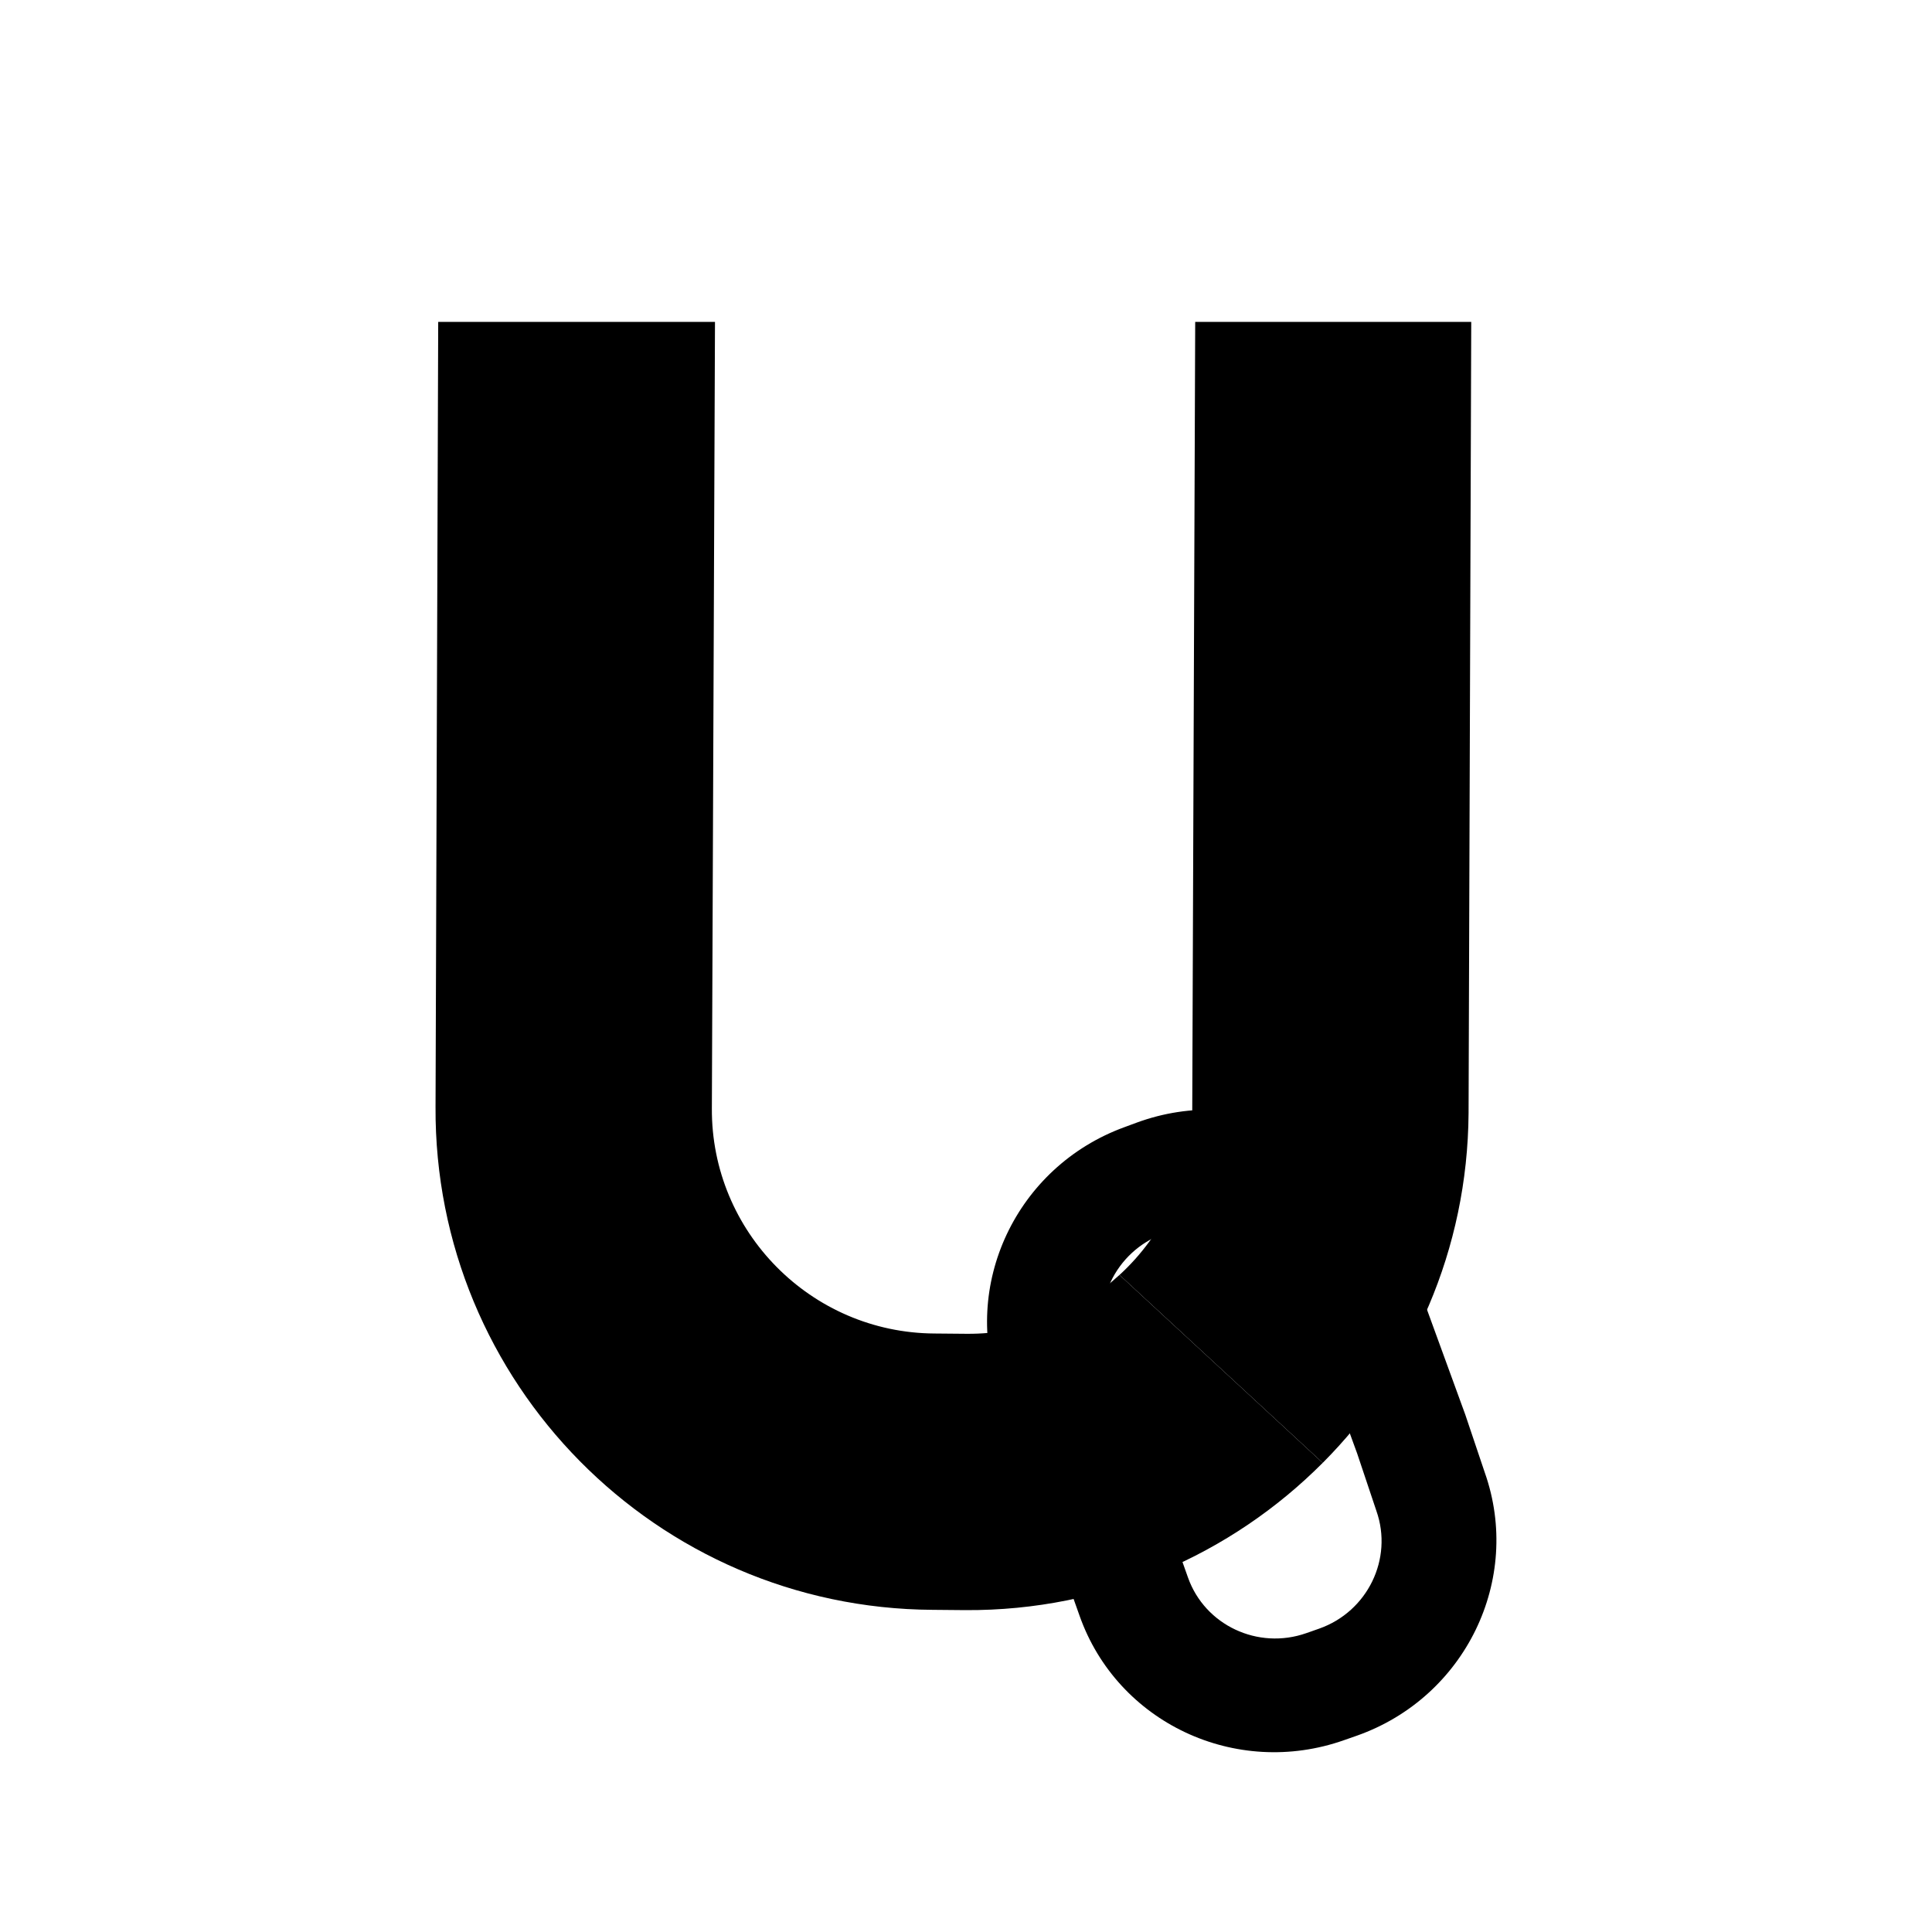
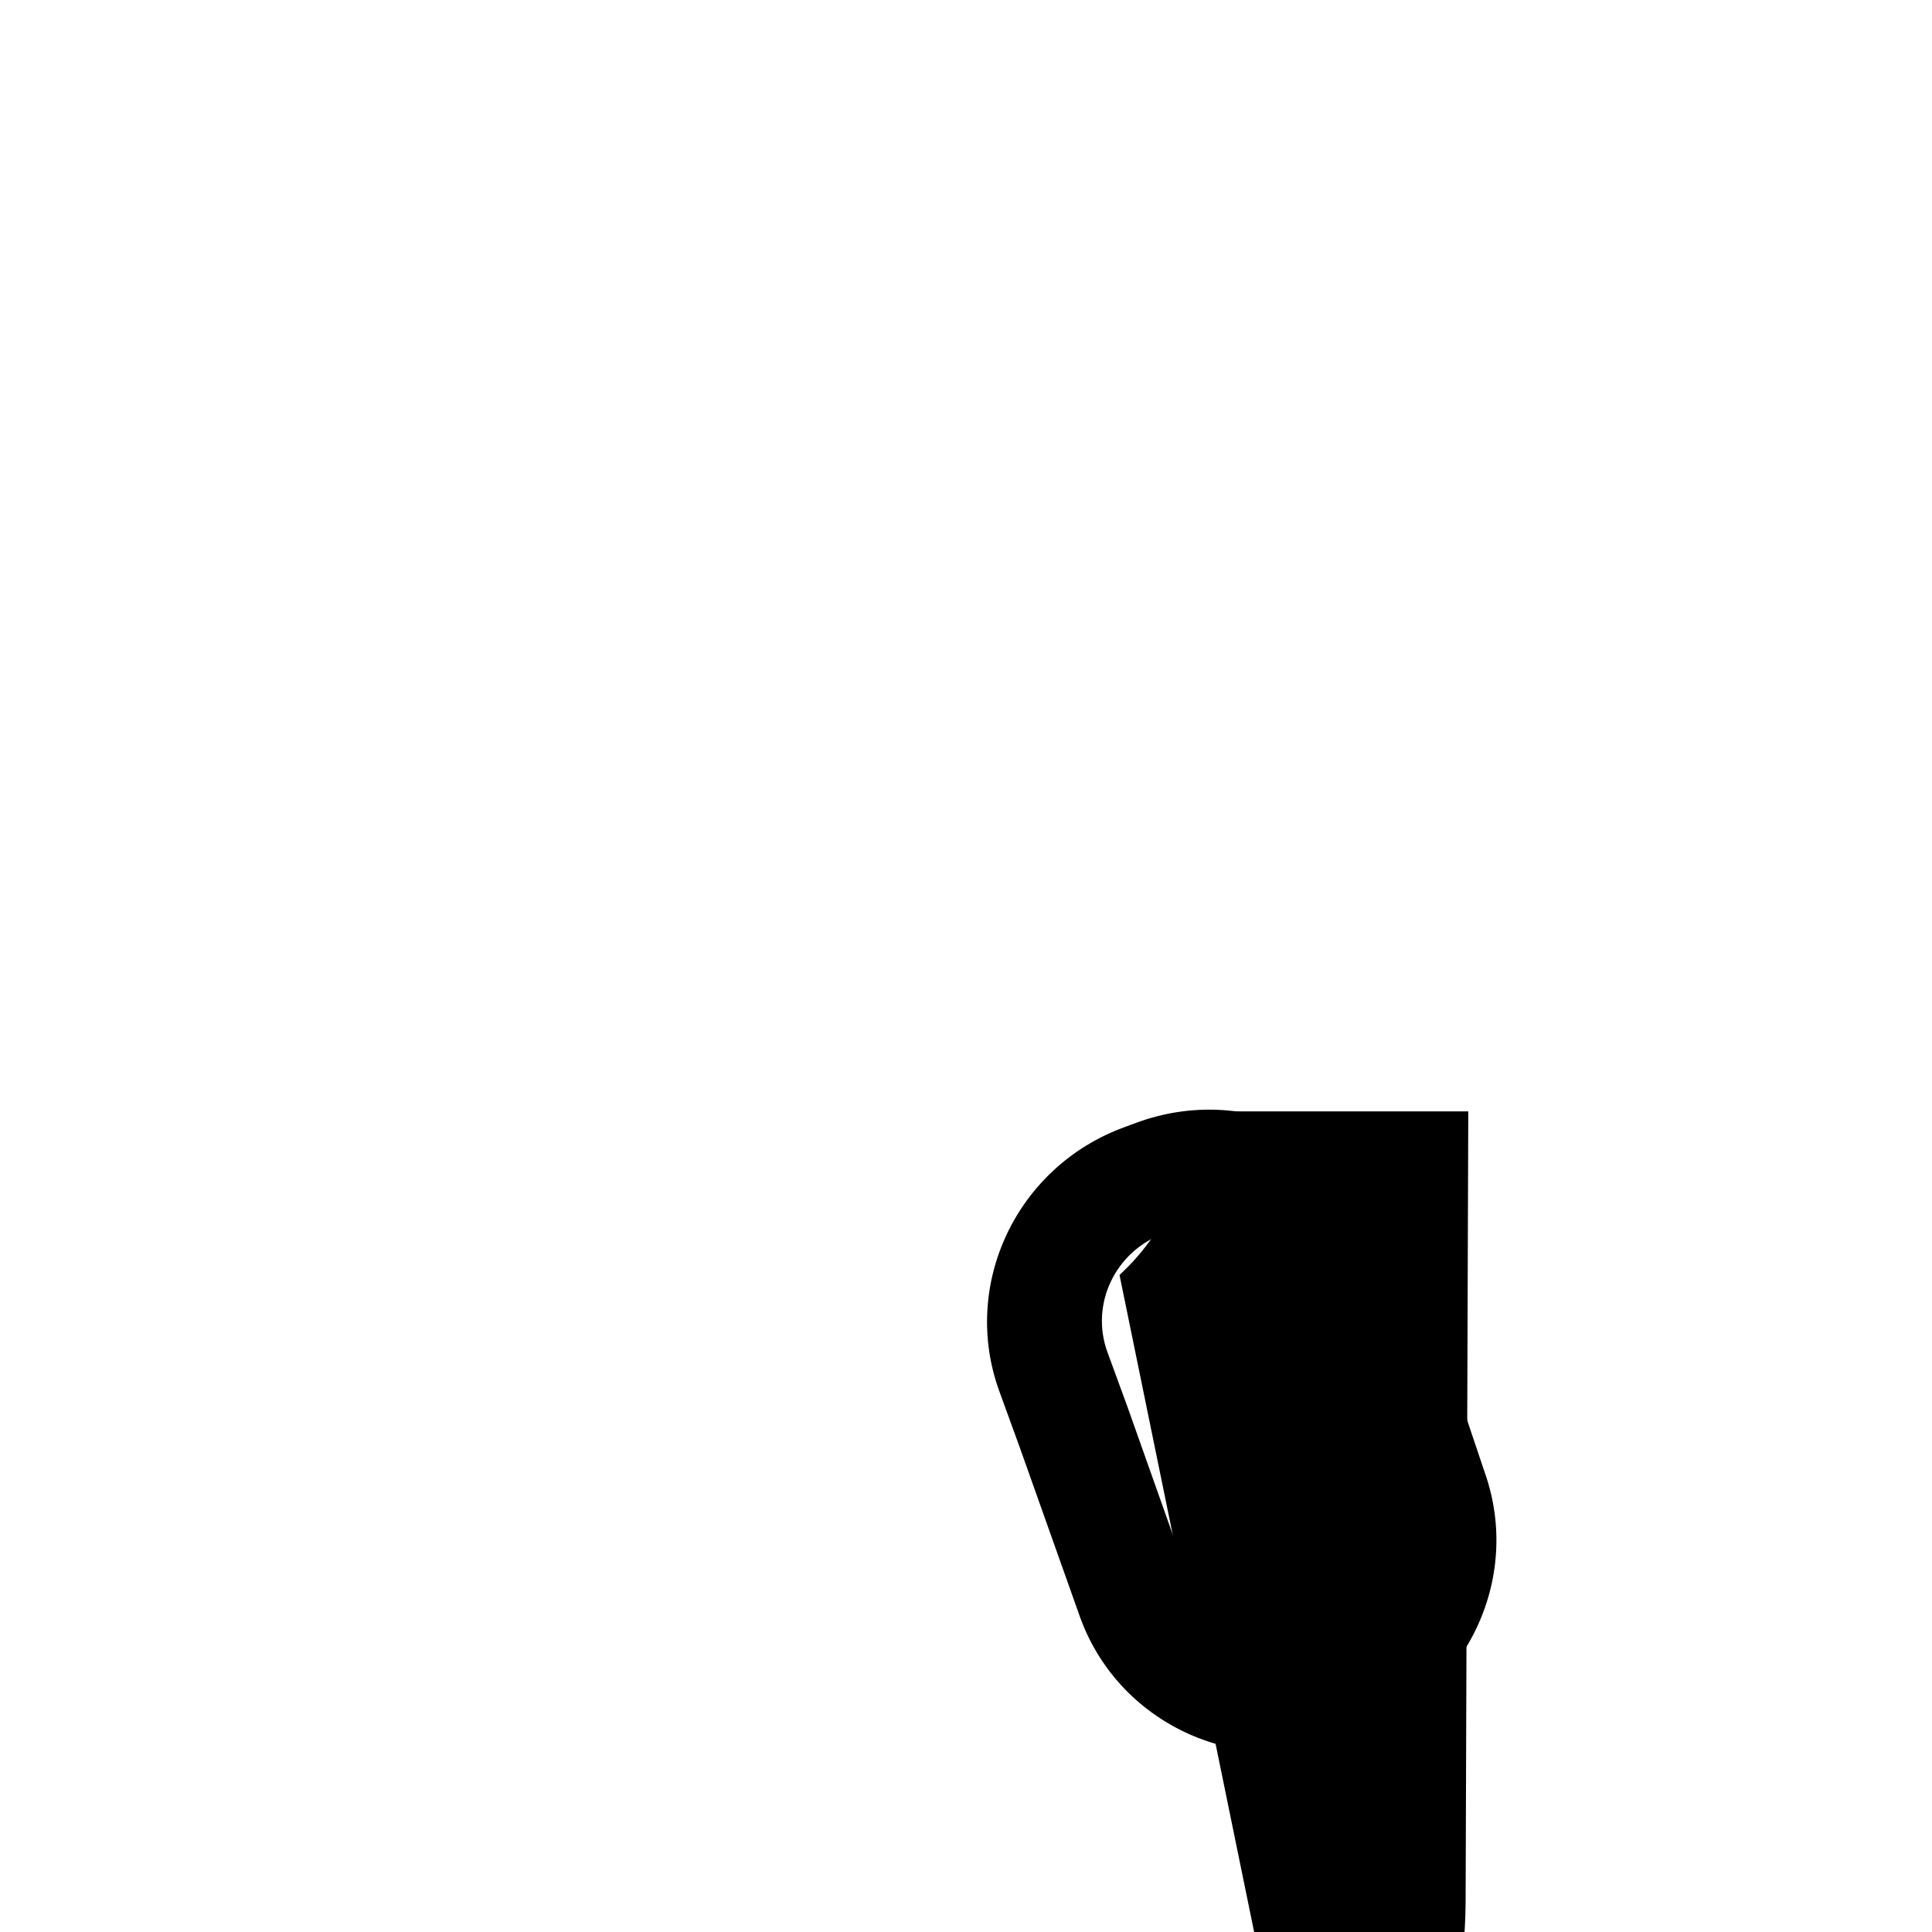
<svg xmlns="http://www.w3.org/2000/svg" xmlns:ns1="http://www.inkscape.org/namespaces/inkscape" xmlns:ns2="http://sodipodi.sourceforge.net/DTD/sodipodi-0.dtd" width="2048" height="2048" viewBox="0 0 541.867 541.867" version="1.1" id="svg1840" ns1:version="0.92.5 (2060ec1f9f, 2020-04-08)" ns2:docname="mask-icon.svg" ns1:export-filename="/var/www/lnk.qea.la/public/img/favicon-2048x2048.png" ns1:export-xdpi="96" ns1:export-ydpi="96">
  <defs id="defs1834" />
  <ns2:namedview id="base" pagecolor="#ffffff" bordercolor="#666666" borderopacity="1.0" ns1:pageopacity="0.0" ns1:pageshadow="2" ns1:zoom="0.24748737" ns1:cx="-97.571177" ns1:cy="1241.6169" ns1:document-units="mm" ns1:current-layer="layer1" showgrid="false" fit-margin-top="0" fit-margin-left="0" fit-margin-right="0" fit-margin-bottom="0" ns1:pagecheckerboard="true" borderlayer="false" showborder="true" ns1:window-width="2560" ns1:window-height="1369" ns1:window-x="1920" ns1:window-y="0" ns1:window-maximized="1" units="px" />
  <g ns1:label="Layer 1" ns1:groupmode="layer" id="layer1" transform="translate(127.63,522.427)">
    <g id="g1795" transform="matrix(3.737,0,0,-3.737,-2107.077,2533.174)" style="fill:#000000;fill-opacity:1">
-       <path d="m 628.961,707.871 c -6.853,-6.88 -16.354,-11.115 -26.829,-11.053 l -2.447,0.022 c -20.728,0.122 -37.43,17.036 -37.308,37.764 l 0.2,58.897 h 20.773 l -0.234,-59.02 c -0.056,-9.262 7.439,-16.846 16.703,-16.902 l 2.446,-0.022 c 4.405,-0.026 8.428,1.652 11.444,4.417" style="fill:#000000;fill-opacity:1;fill-rule:nonzero;stroke:none" id="path436" ns1:connector-curvature="0" />
      <path d="m 632.992,704.261 c 1.262,-3.589 -0.661,-7.548 -4.295,-8.831 l -0.96,-0.337 c -3.634,-1.283 -7.623,0.591 -8.89,4.179 l -2.282,6.435 -2.229,6.289 -1.531,4.18 c -1.31,3.571 0.569,7.558 4.187,8.886 l 0.955,0.351 c 3.618,1.327 7.624,-0.497 8.938,-4.067 l 4.662,-12.773 z m 4.38,13.507 -2.385,6.547 c -2.936,7.991 -11.88,12.063 -19.977,9.094 l -0.955,-0.353 c -8.097,-2.968 -12.282,-11.858 -9.351,-19.851 l 1.505,-4.134 4.503,-12.674 c 2.836,-8.028 11.726,-12.209 19.857,-9.336 l 0.961,0.336 c 8.13,2.873 12.429,11.711 9.597,19.74 l -1.467,4.357 z" style="fill:#000000;fill-opacity:1;fill-rule:nonzero;stroke:none" id="path440" ns1:connector-curvature="0" />
-       <path d="m 613.71,721.974 c 3.325,3.048 5.424,7.417 5.459,12.275 l 0.222,59.252 h 20.717 l -0.2,-59.375 c -0.066,-10.253 -4.238,-19.52 -10.946,-26.255" style="fill:#000000;fill-opacity:1;fill-rule:nonzero;stroke:none" id="path444" ns1:connector-curvature="0" />
+       <path d="m 613.71,721.974 c 3.325,3.048 5.424,7.417 5.459,12.275 h 20.717 l -0.2,-59.375 c -0.066,-10.253 -4.238,-19.52 -10.946,-26.255" style="fill:#000000;fill-opacity:1;fill-rule:nonzero;stroke:none" id="path444" ns1:connector-curvature="0" />
    </g>
  </g>
</svg>